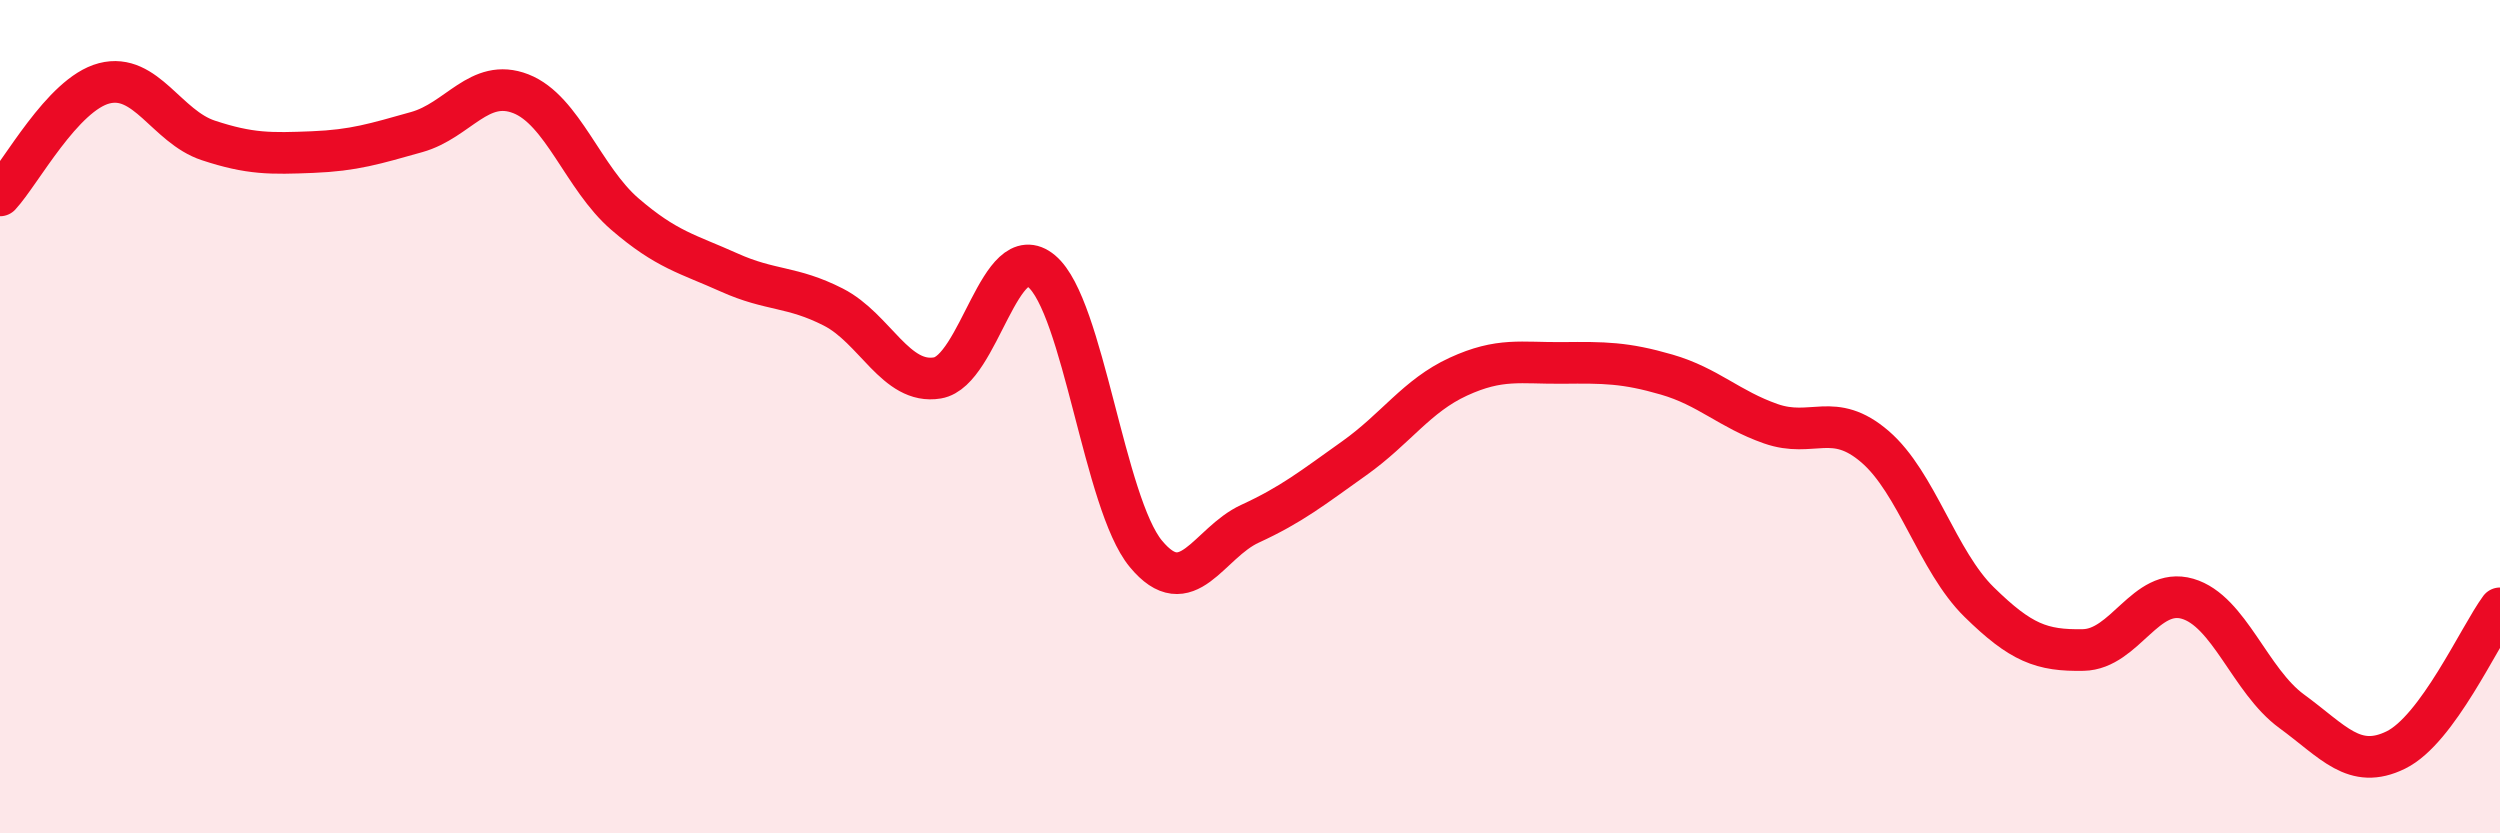
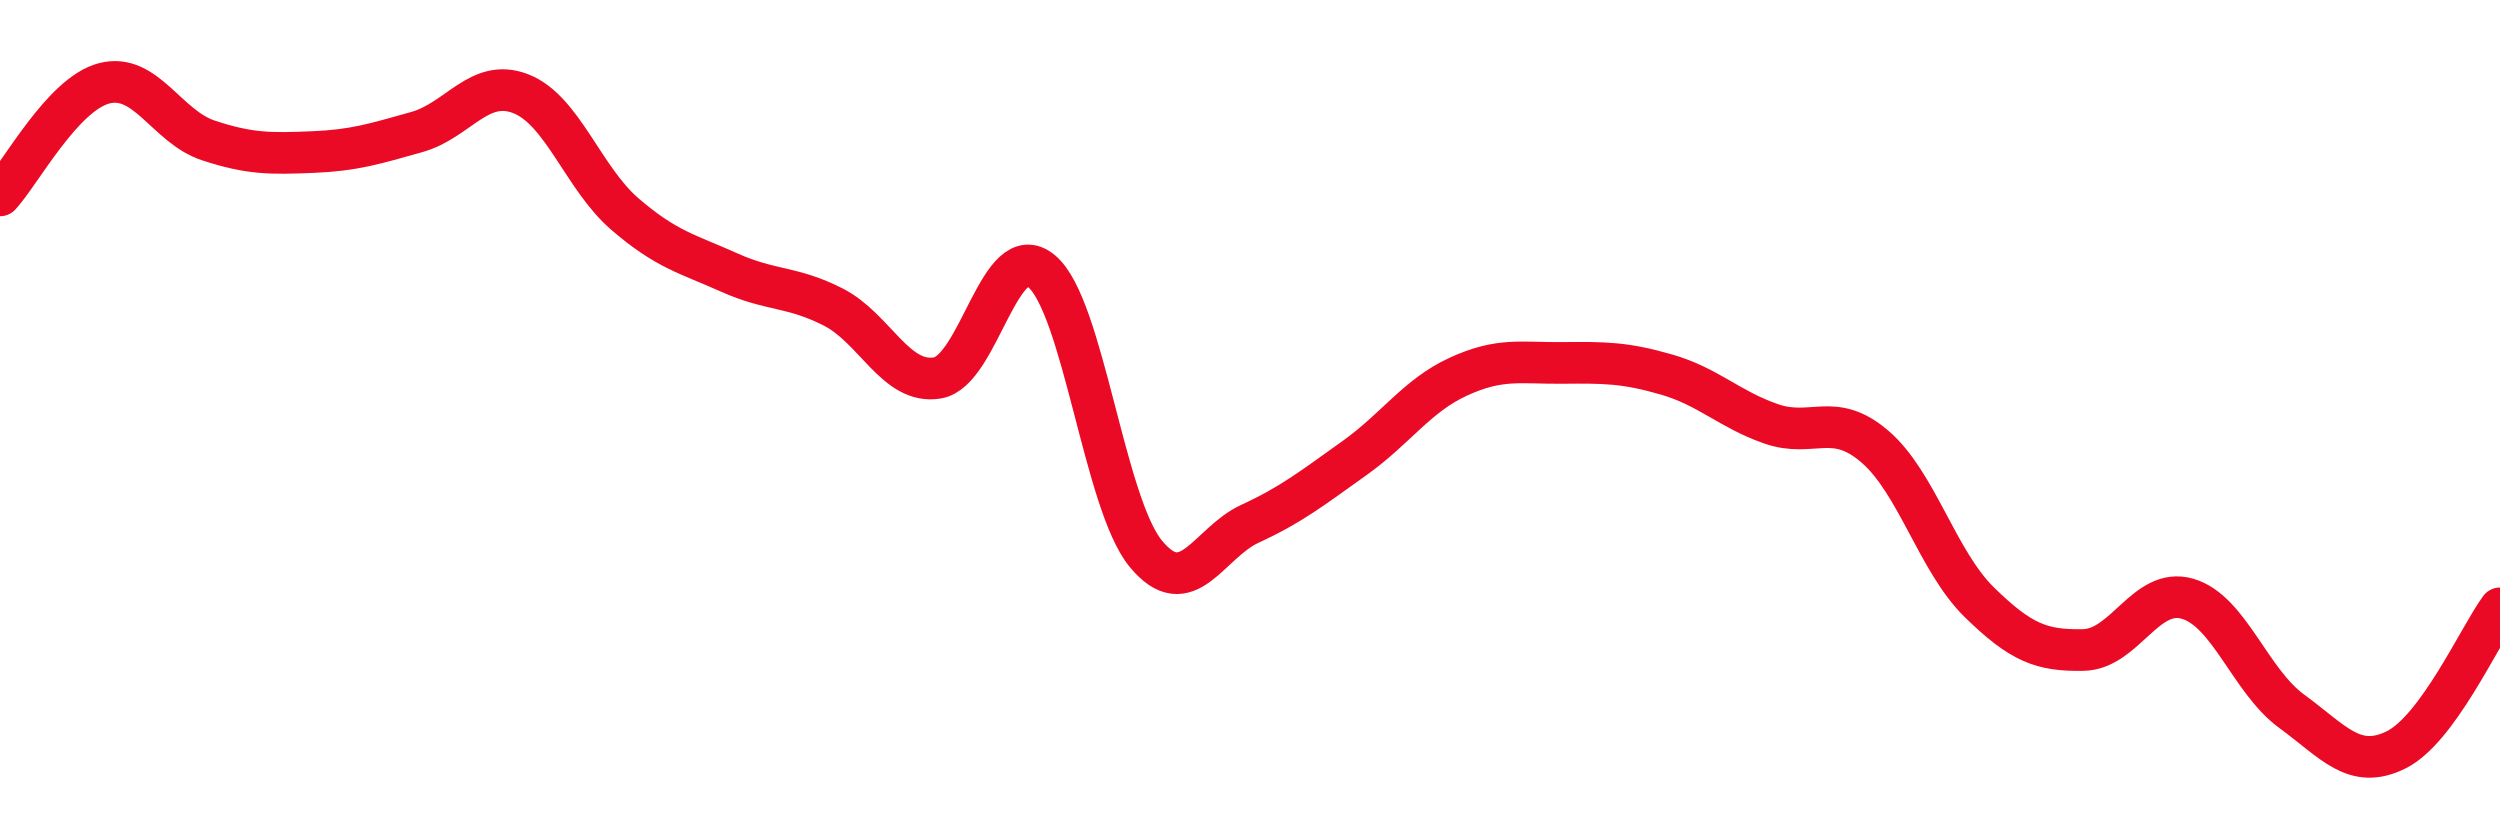
<svg xmlns="http://www.w3.org/2000/svg" width="60" height="20" viewBox="0 0 60 20">
-   <path d="M 0,4.69 C 0.5,4.15 1.5,2.26 2.5,2 C 3.5,1.74 4,3.04 5,3.37 C 6,3.7 6.5,3.69 7.5,3.65 C 8.5,3.61 9,3.45 10,3.17 C 11,2.89 11.5,1.86 12.5,2.25 C 13.5,2.64 14,4.28 15,5.14 C 16,6 16.5,6.09 17.5,6.54 C 18.5,6.99 19,6.86 20,7.37 C 21,7.88 21.5,9.24 22.5,9.07 C 23.5,8.9 24,5.67 25,6.51 C 26,7.35 26.5,12.08 27.5,13.29 C 28.5,14.5 29,13.03 30,12.57 C 31,12.11 31.5,11.71 32.5,11 C 33.5,10.29 34,9.5 35,9.04 C 36,8.58 36.5,8.72 37.5,8.71 C 38.5,8.7 39,8.7 40,8.99 C 41,9.28 41.5,9.82 42.5,10.17 C 43.5,10.52 44,9.86 45,10.72 C 46,11.58 46.5,13.47 47.5,14.45 C 48.5,15.43 49,15.62 50,15.6 C 51,15.58 51.5,14.08 52.5,14.37 C 53.5,14.66 54,16.34 55,17.07 C 56,17.8 56.5,18.49 57.5,18 C 58.5,17.51 59.5,15.28 60,14.6L60 20L0 20Z" fill="#EB0A25" opacity="0.1" stroke-linecap="round" stroke-linejoin="round" />
  <path d="M 0,4.69 C 0.5,4.15 1.5,2.26 2.5,2 C 3.5,1.74 4,3.04 5,3.37 C 6,3.7 6.5,3.69 7.5,3.65 C 8.5,3.61 9,3.45 10,3.17 C 11,2.89 11.5,1.86 12.5,2.25 C 13.5,2.64 14,4.28 15,5.14 C 16,6 16.5,6.09 17.5,6.54 C 18.5,6.99 19,6.86 20,7.37 C 21,7.88 21.5,9.24 22.5,9.07 C 23.5,8.9 24,5.67 25,6.51 C 26,7.35 26.5,12.08 27.5,13.29 C 28.5,14.5 29,13.03 30,12.57 C 31,12.11 31.5,11.71 32.5,11 C 33.5,10.29 34,9.5 35,9.04 C 36,8.58 36.5,8.72 37.5,8.71 C 38.5,8.7 39,8.7 40,8.99 C 41,9.28 41.5,9.82 42.5,10.17 C 43.5,10.52 44,9.86 45,10.72 C 46,11.58 46.5,13.47 47.5,14.45 C 48.5,15.43 49,15.62 50,15.6 C 51,15.58 51.5,14.08 52.5,14.37 C 53.5,14.66 54,16.34 55,17.07 C 56,17.8 56.5,18.49 57.5,18 C 58.5,17.51 59.5,15.28 60,14.6" stroke="#EB0A25" stroke-width="1" fill="none" stroke-linecap="round" stroke-linejoin="round" />
</svg>